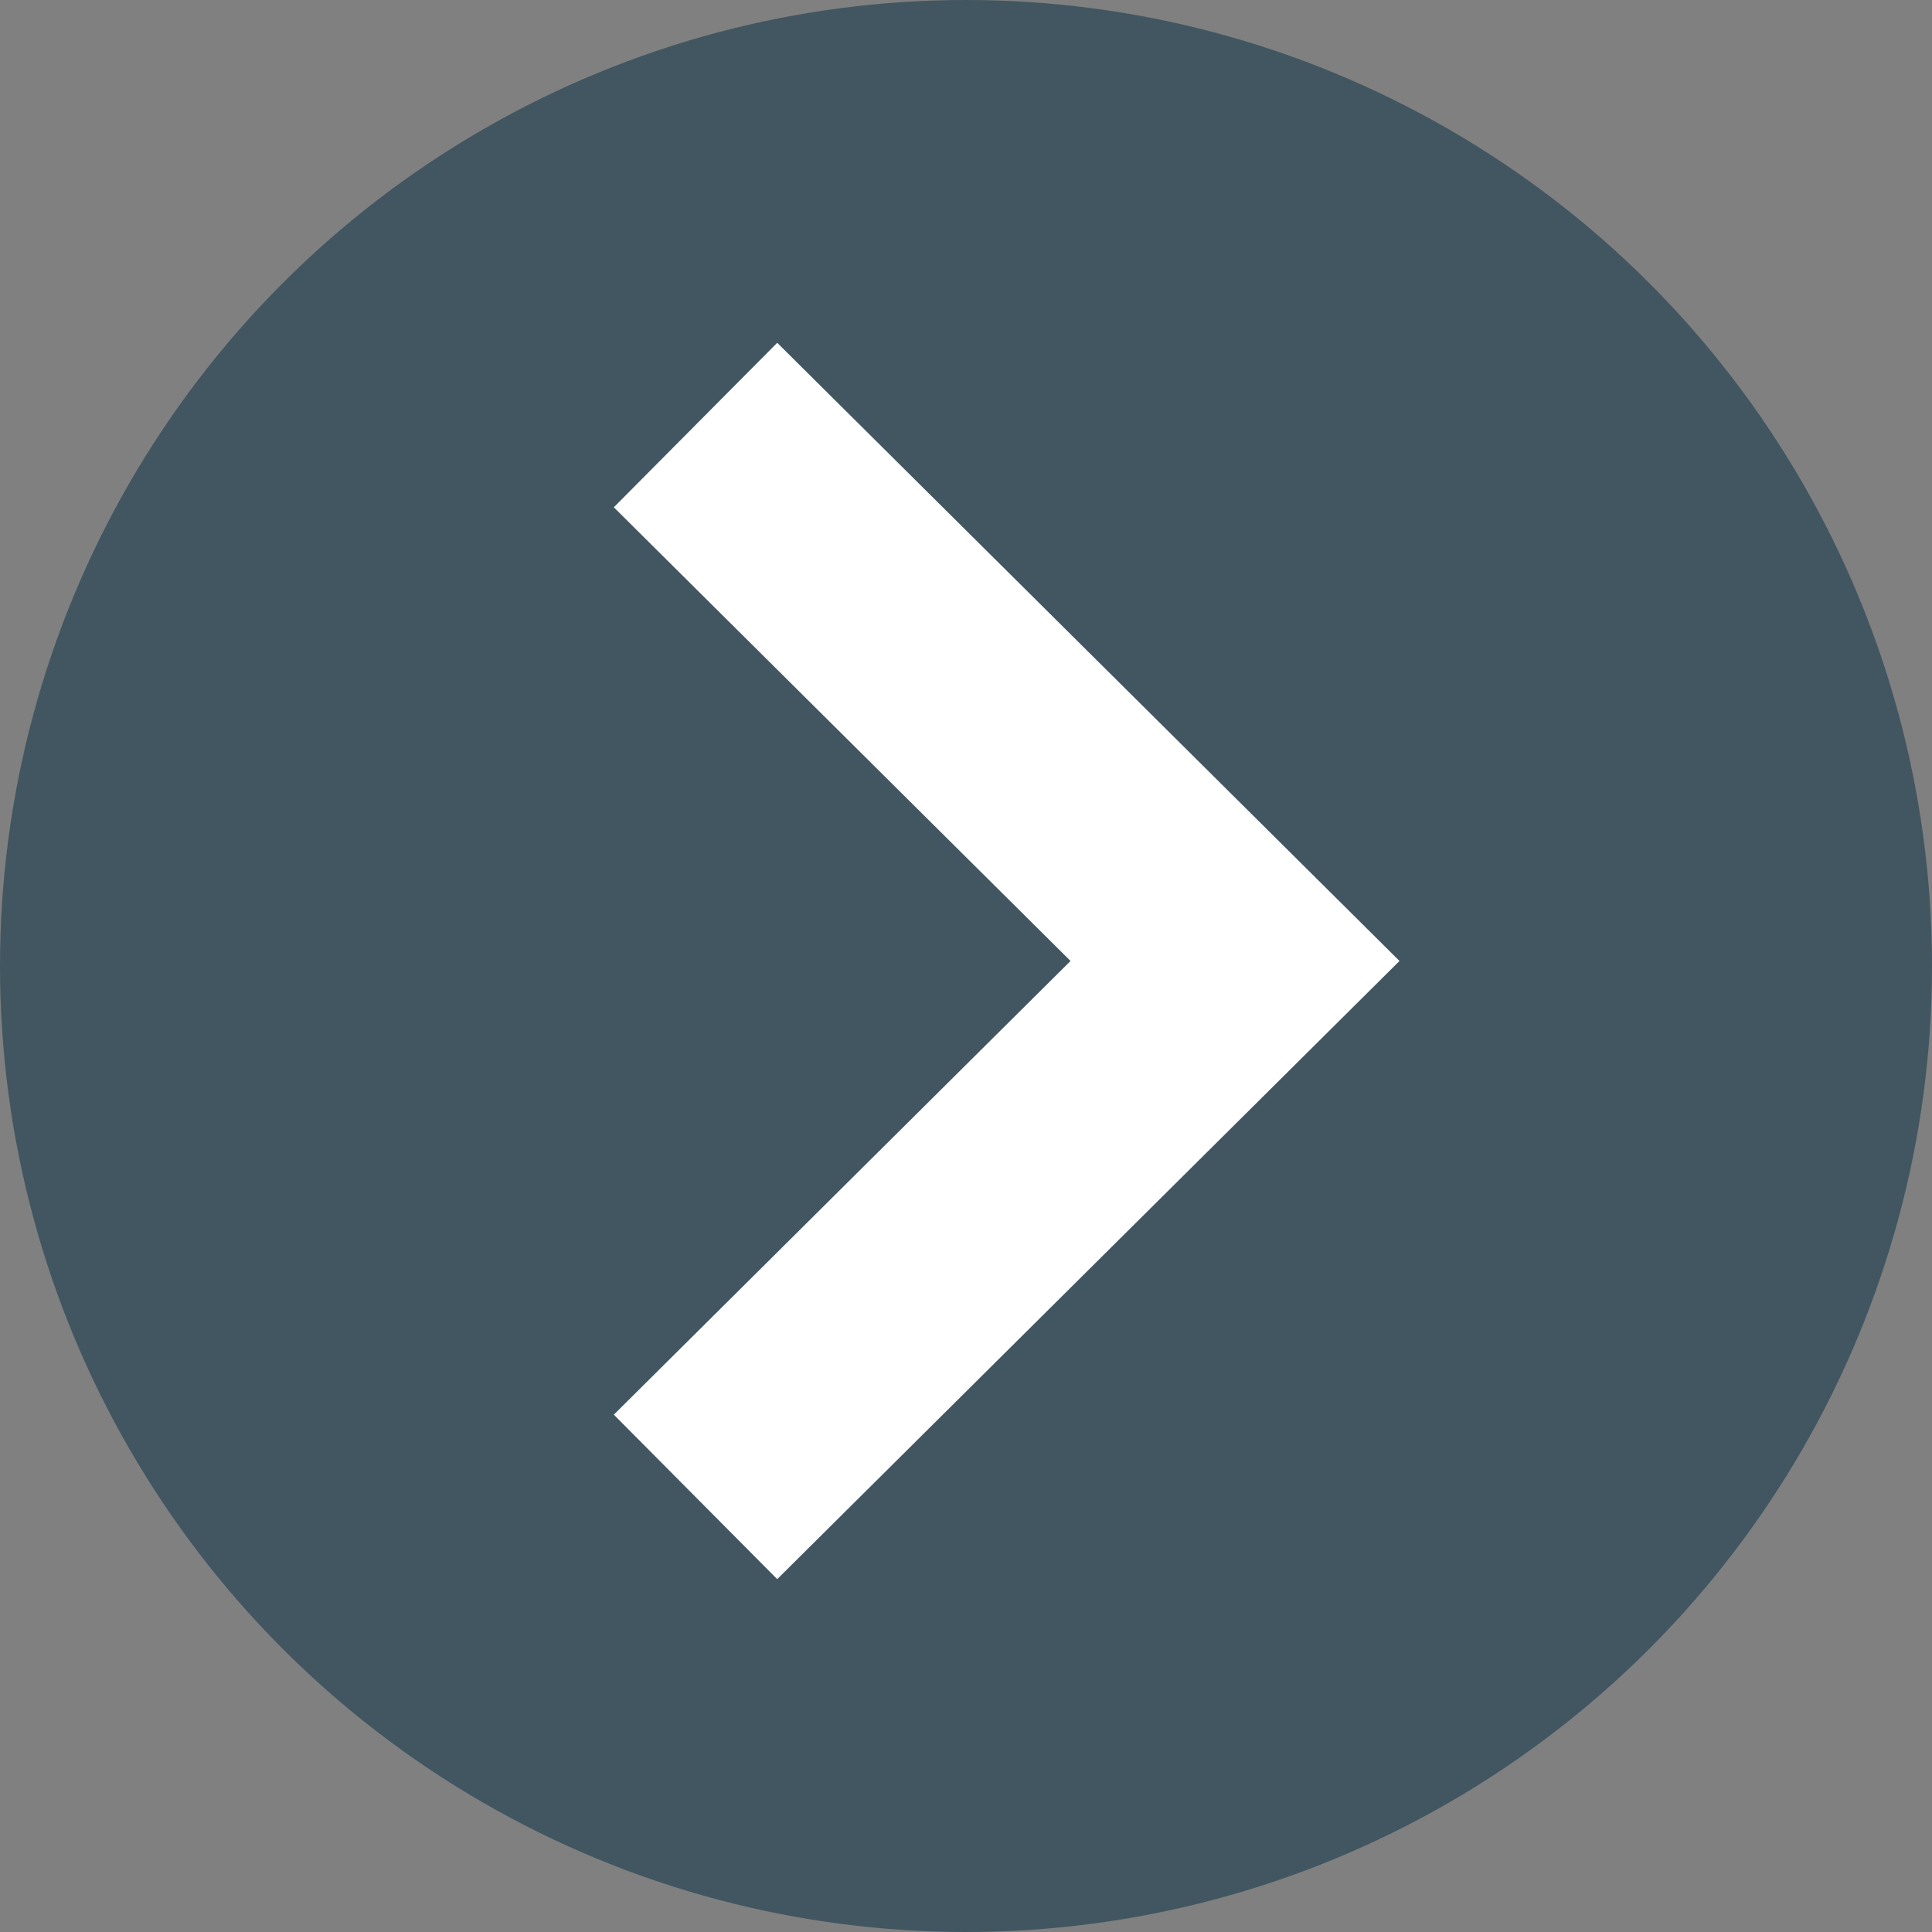
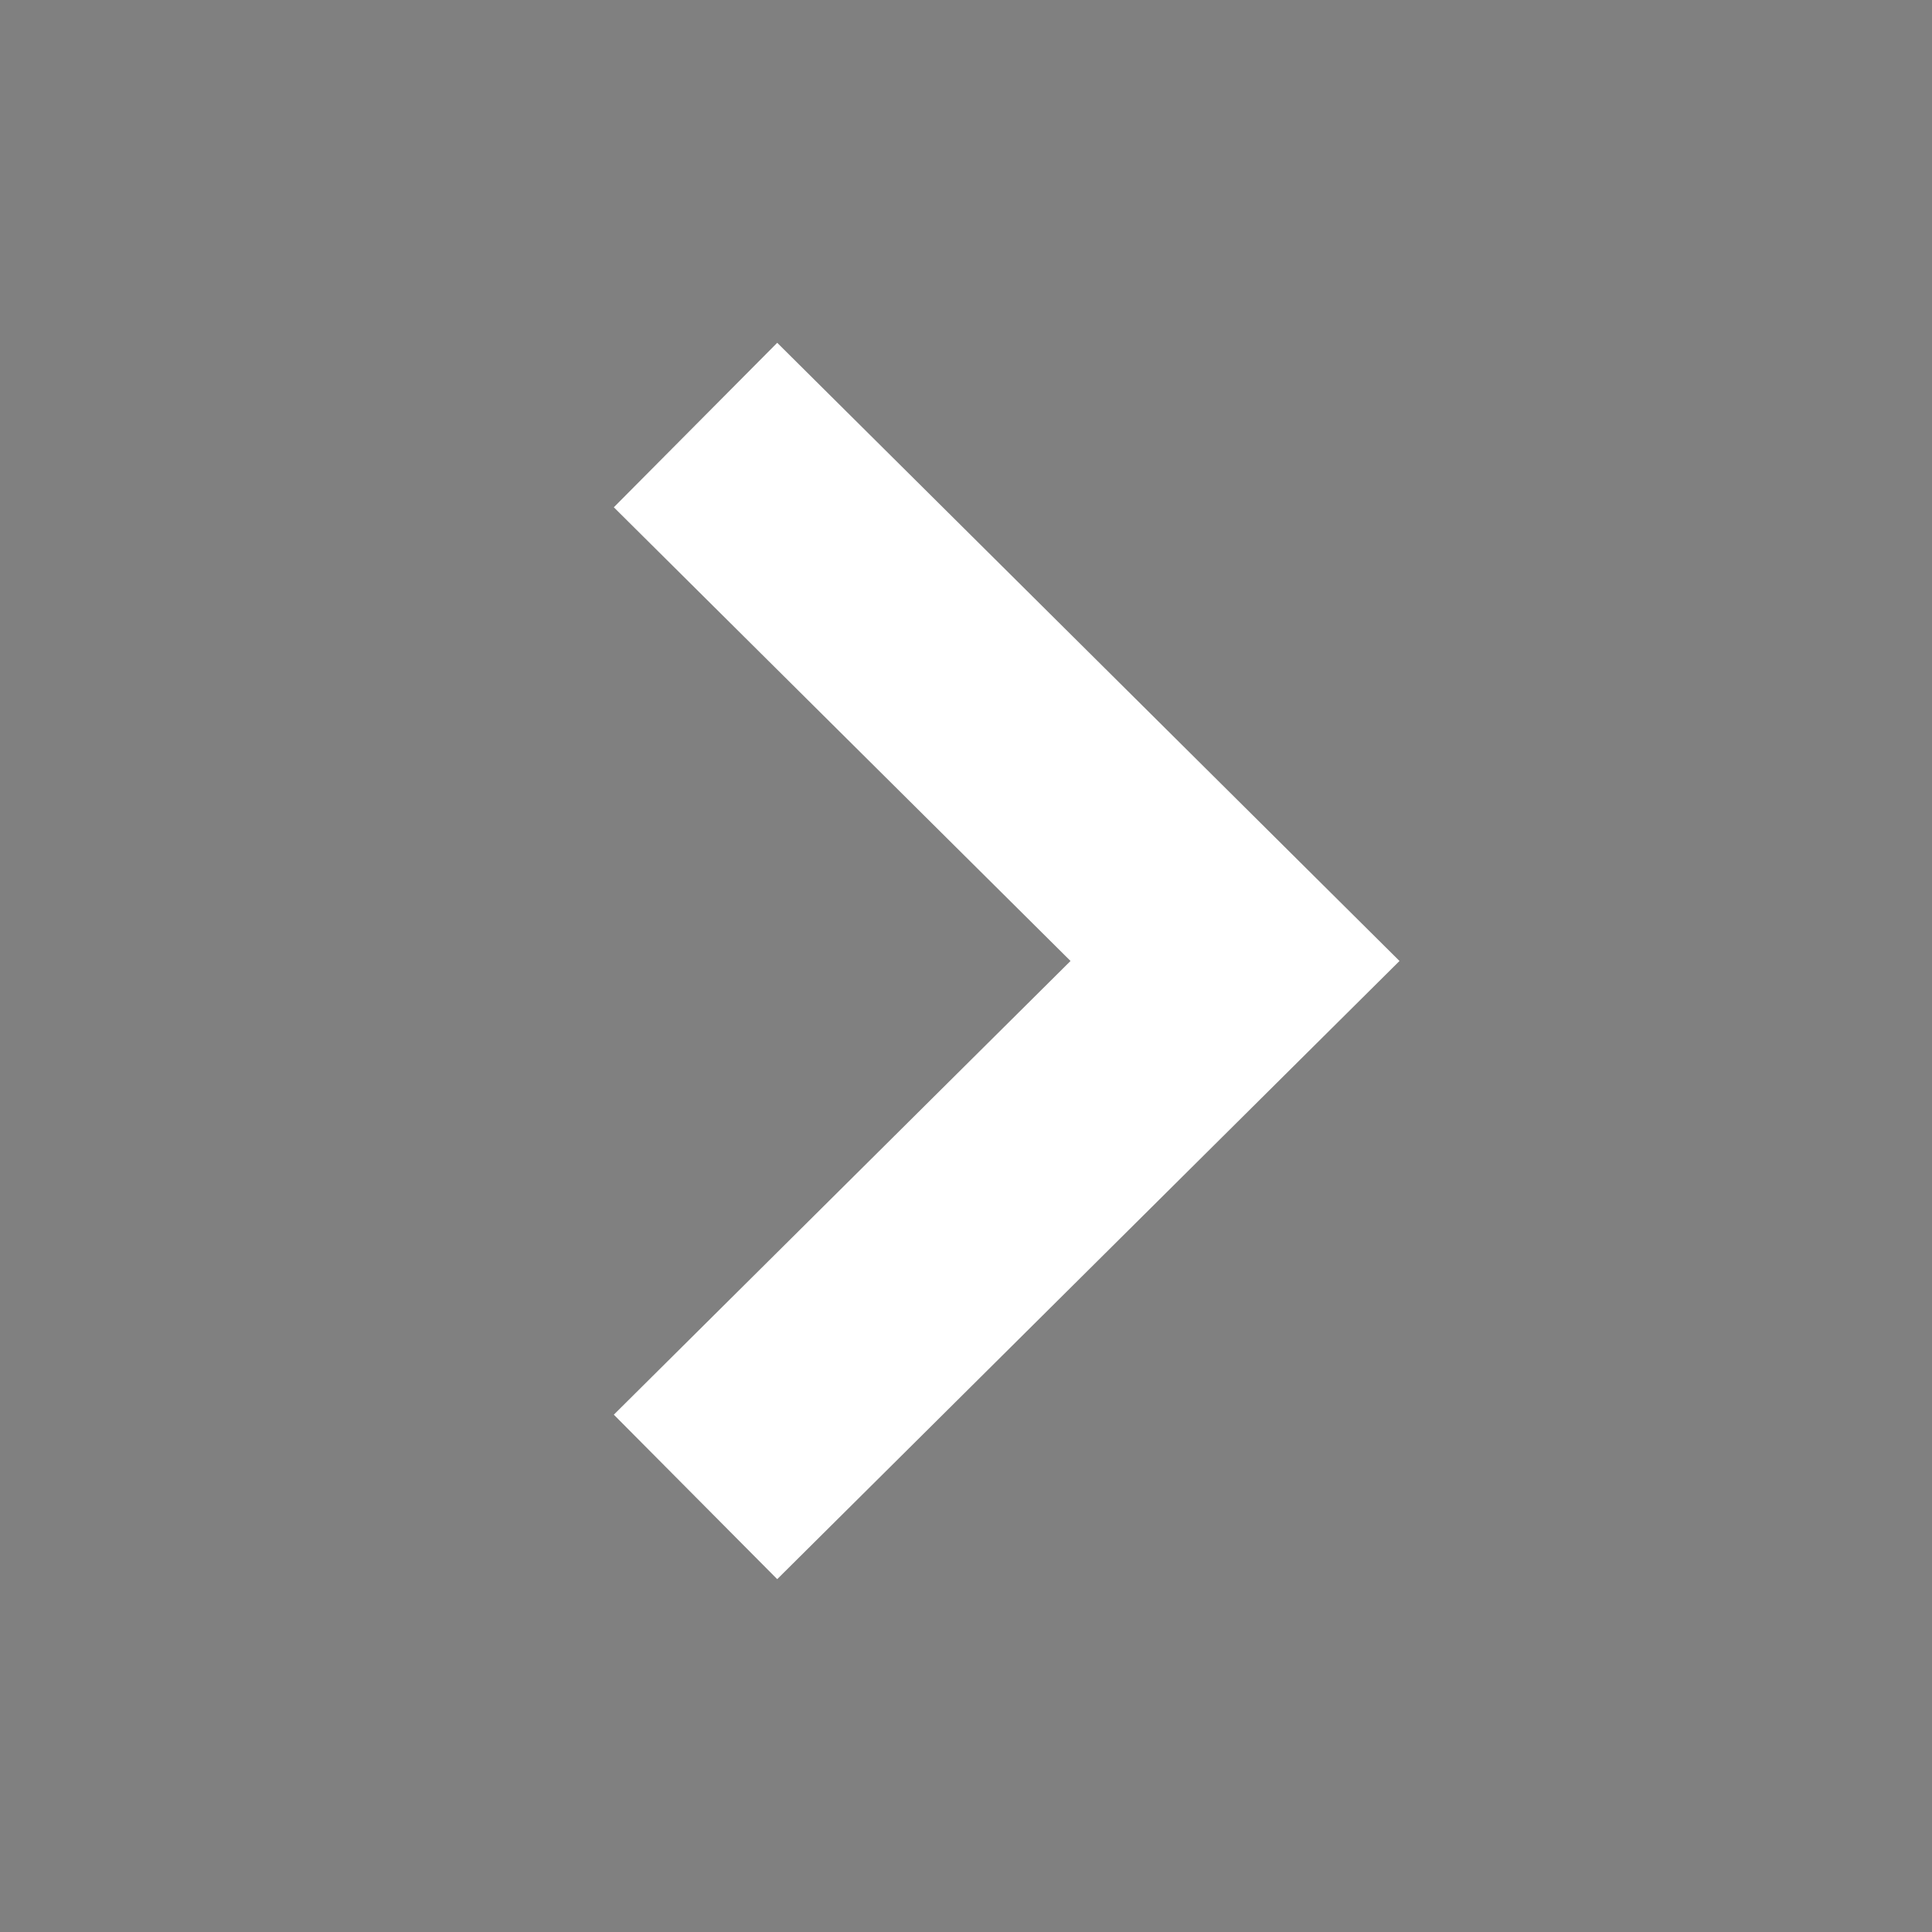
<svg xmlns="http://www.w3.org/2000/svg" width="50" height="50" viewBox="0 0 50 50" fill="none">
  <rect x="0" y="0" width="50" height="50" fill="#808080" stroke="none" />
-   <circle cx="25" cy="25" r="25" fill="#415661" />
  <path d="M18 11L31.962 24.87L18 38.74" stroke="white" stroke-width="6" />
</svg>